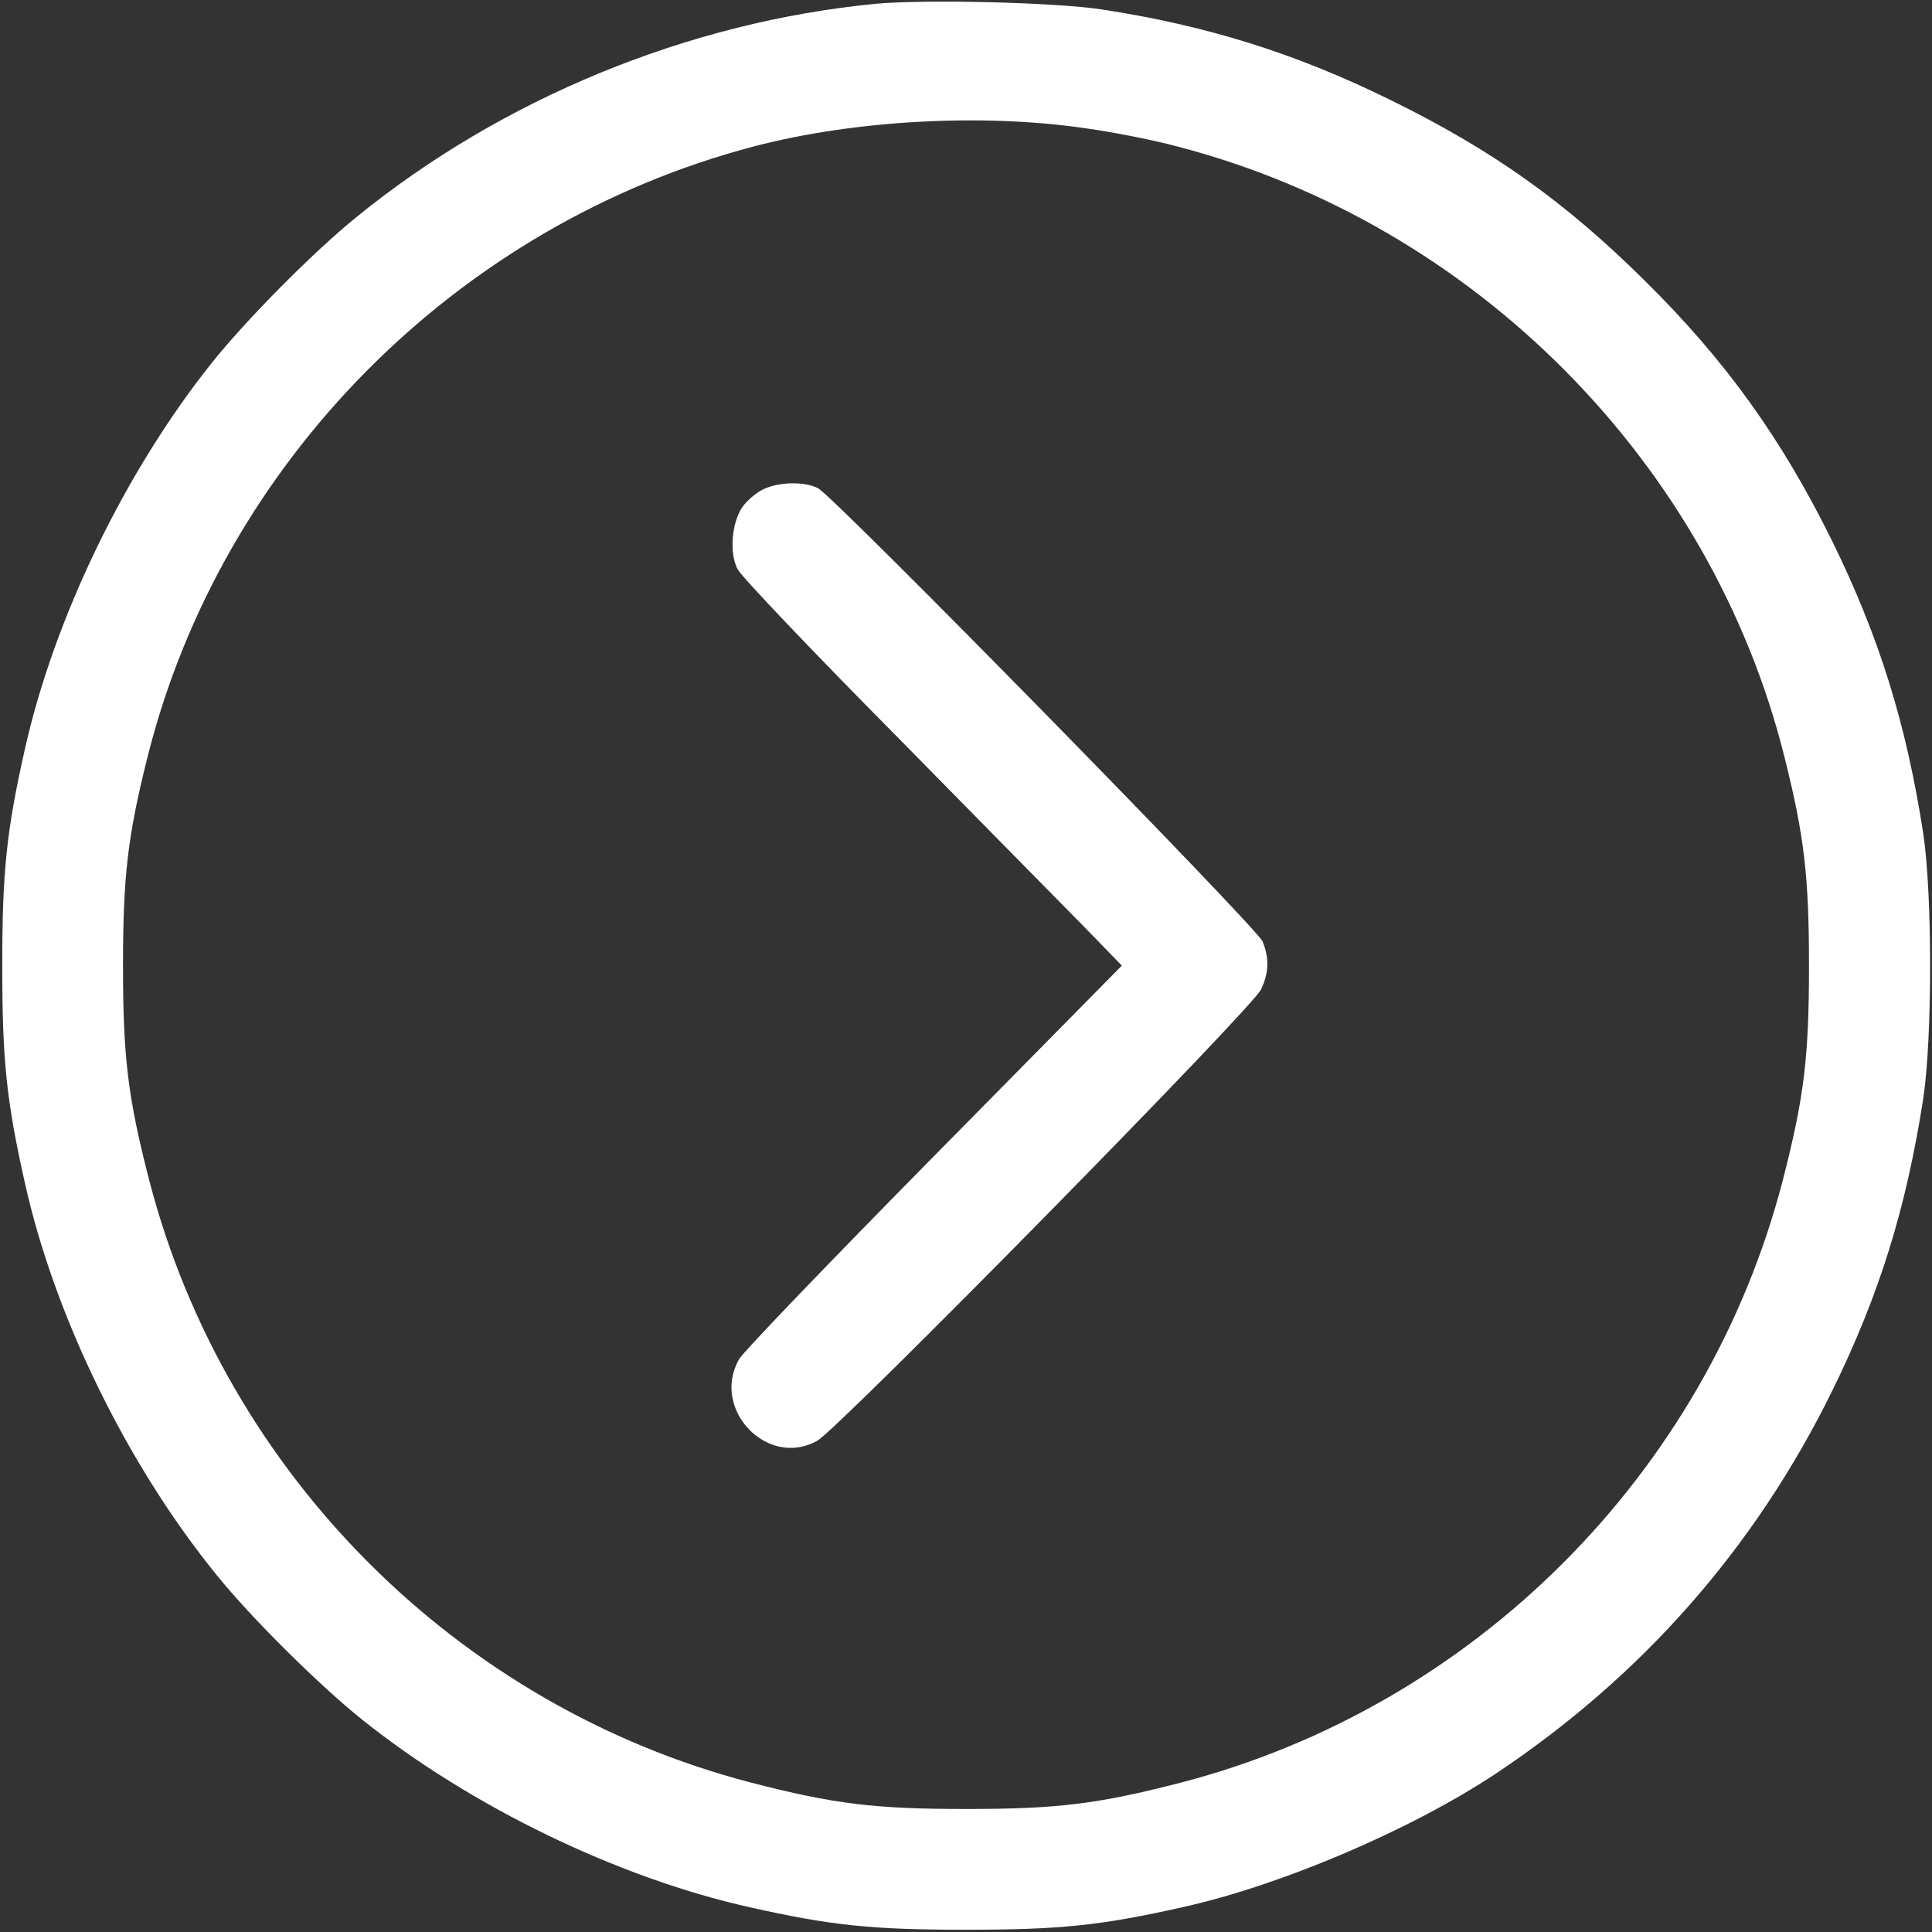
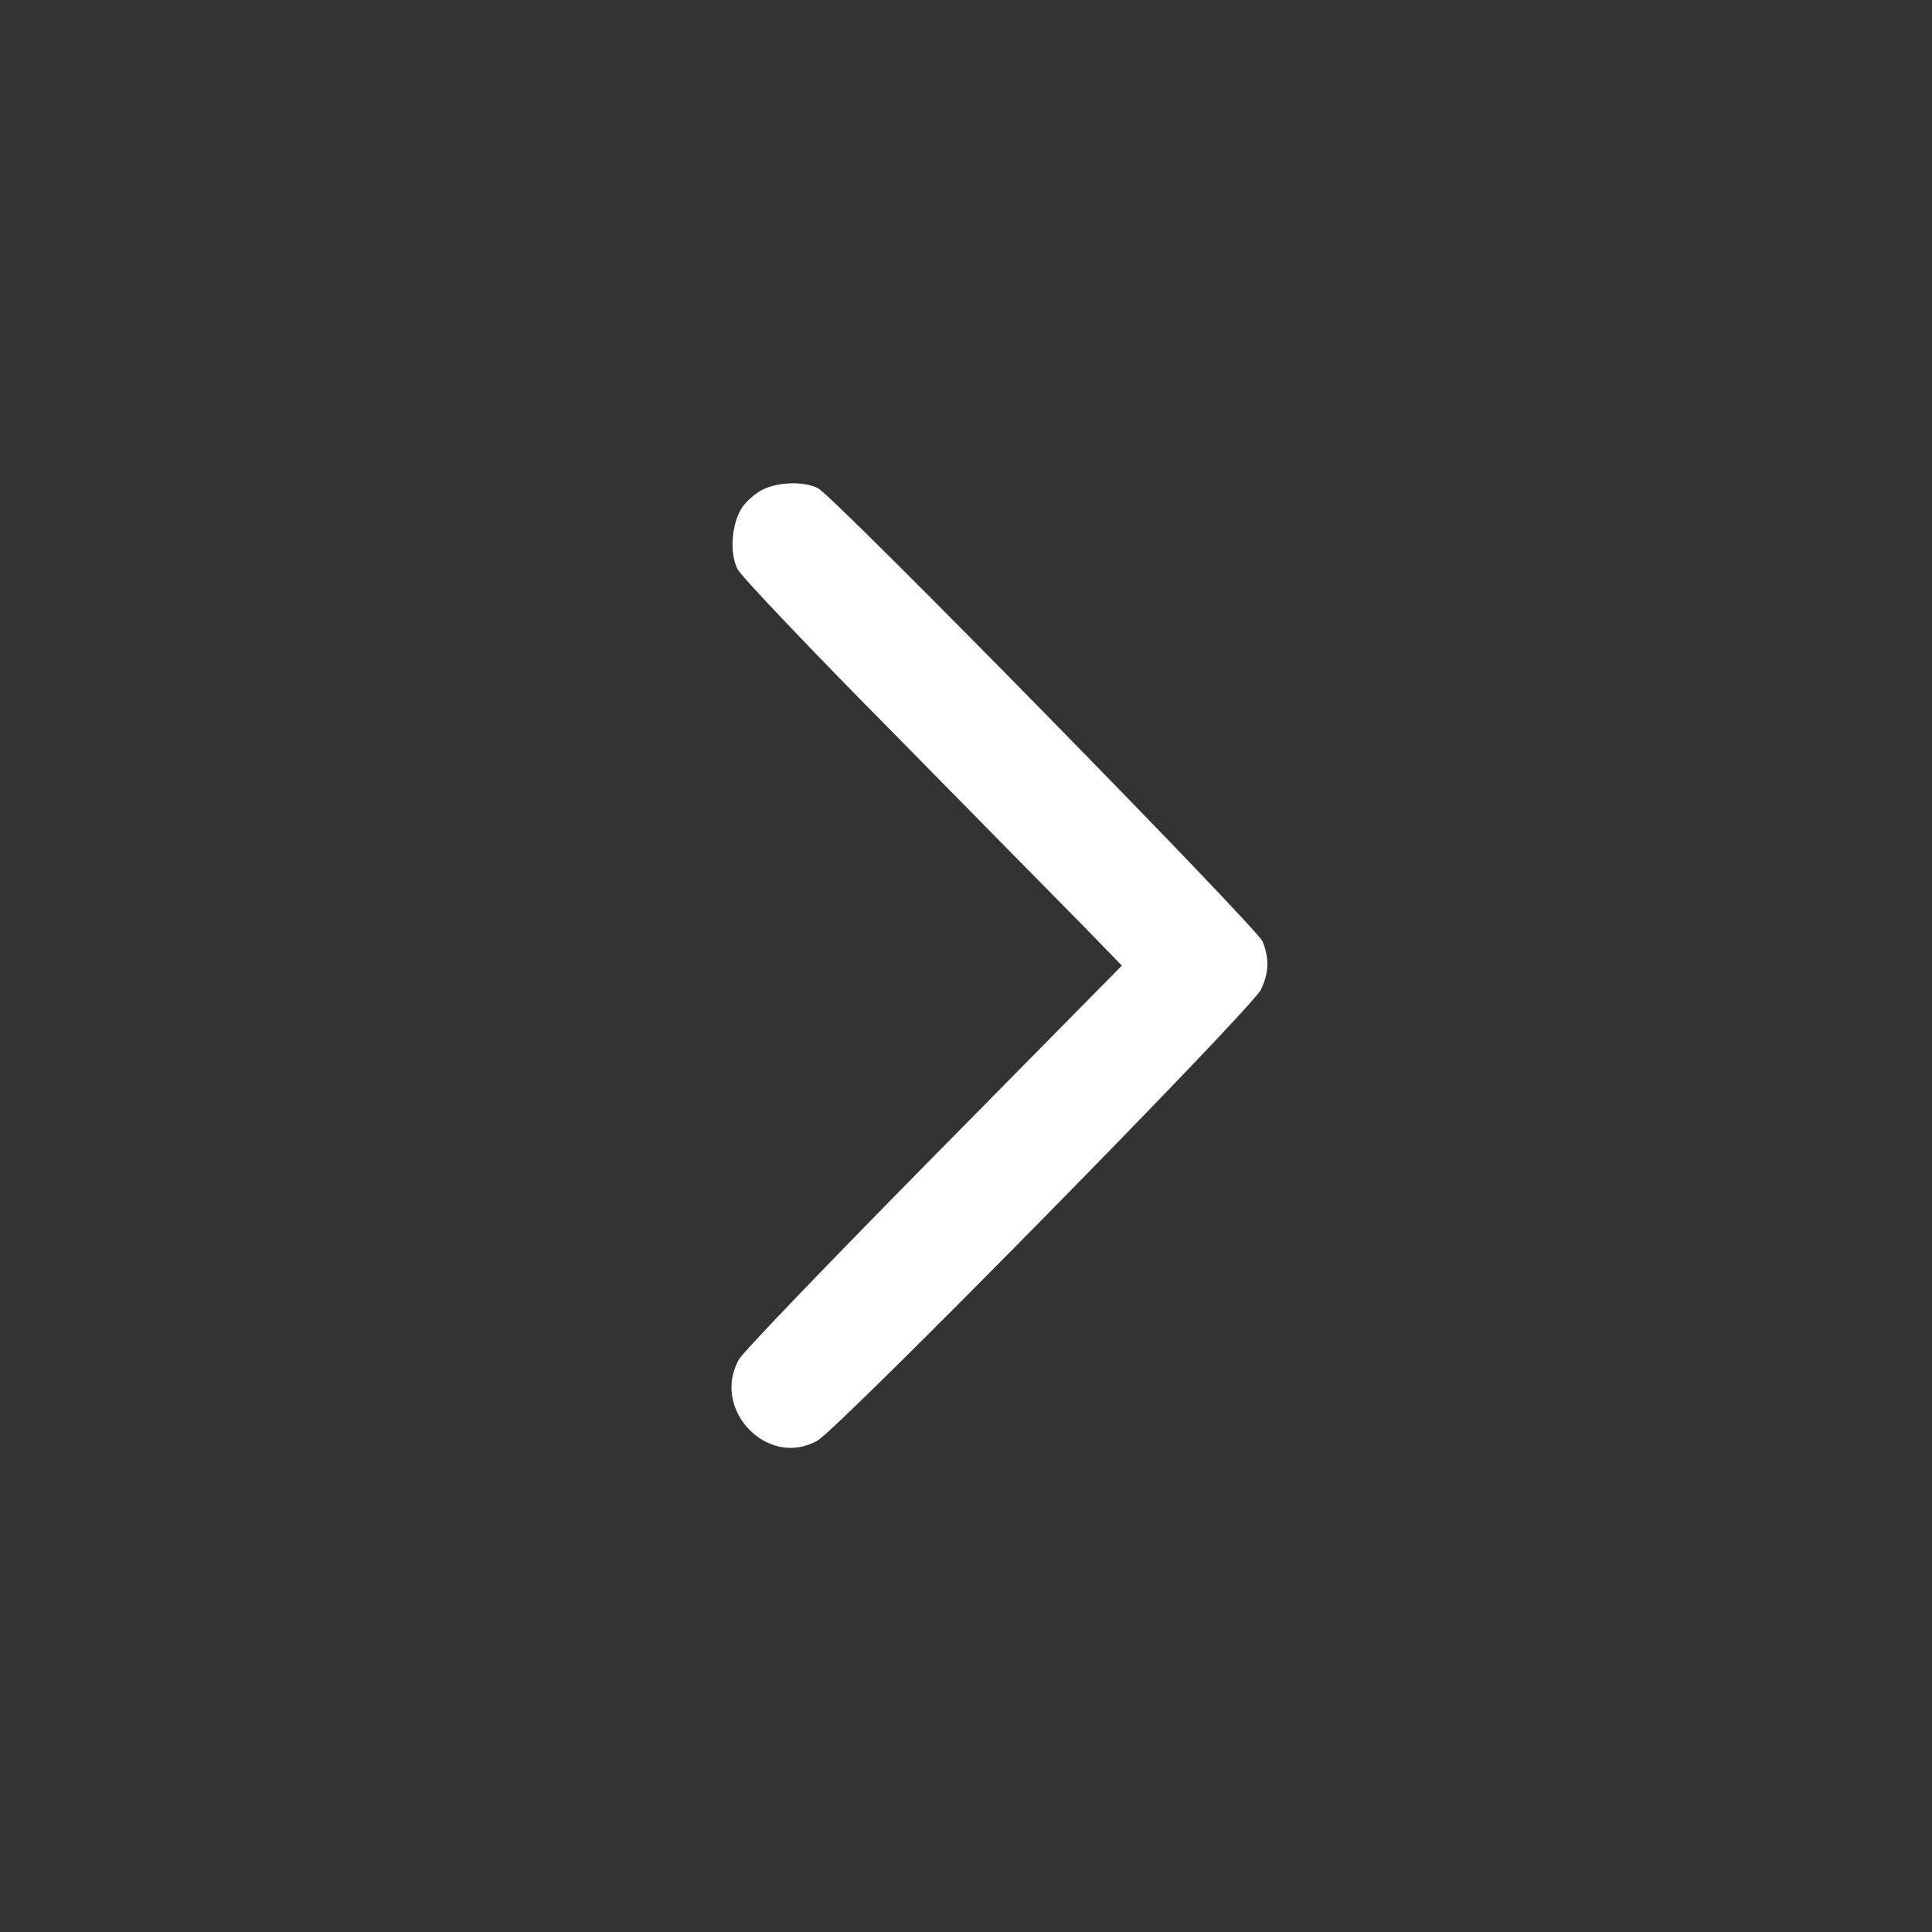
<svg xmlns="http://www.w3.org/2000/svg" version="1.1" id="Слой_1" x="0px" y="0px" viewBox="0 0 512 512" style="enable-background:new 0 0 512 512;" xml:space="preserve">
  <rect x="0" y="0" width="512" height="512" fill="#333333" stroke="none" />
  <style type="text/css"> .st0{fill:#FFFFFF;} </style>
  <g transform="translate(0,512) scale(0.1,-0.1)">
-     <path class="st0" d="M2321,5110c-497-48-990-251-1376-565c-114-92-294-274-384-387c-229-287-417-675-495-1023 c-49-218-60-325-60-575s11-357,60-575c79-355,272-749,509-1040c92-114,274-294,387-384c287-229,675-417,1023-495 c218-49,325-60,575-60s357,11,575,60c261,58,603,204,828,353c389,259,688,599,893,1016c125,255,196,484,241,775 c24,161,24,539,0,700c-45,291-116,520-241,775c-134,272-283,480-498,692c-211,209-404,346-673,478c-252,124-486,197-765,240 C2794,5114,2452,5122,2321,5110z M2877,4780c73-10,184-32,246-49c784-205,1411-836,1606-1617c53-211,65-318,65-554 c0-243-13-349-70-570c-202-776-818-1392-1594-1594c-221-57-327-70-570-70s-349,13-570,70C1214,598,598,1214,396,1990 c-57,221-70,327-70,570c0,236,12,343,65,554c196,782,822,1412,1607,1618C2265,4802,2606,4820,2877,4780z" />
    <path class="st0" d="M2022,3823c-18-9-42-29-54-46c-29-41-36-123-13-166c9-18,197-216,418-439c220-224,446-453,501-509l99-102 l-499-506c-274-278-507-520-516-538c-74-133,77-289,208-215c57,32,1154,1147,1176,1196c21,45,22,82,4,127 c-16,38-1134,1178-1178,1201C2132,3845,2063,3843,2022,3823z" />
  </g>
</svg>